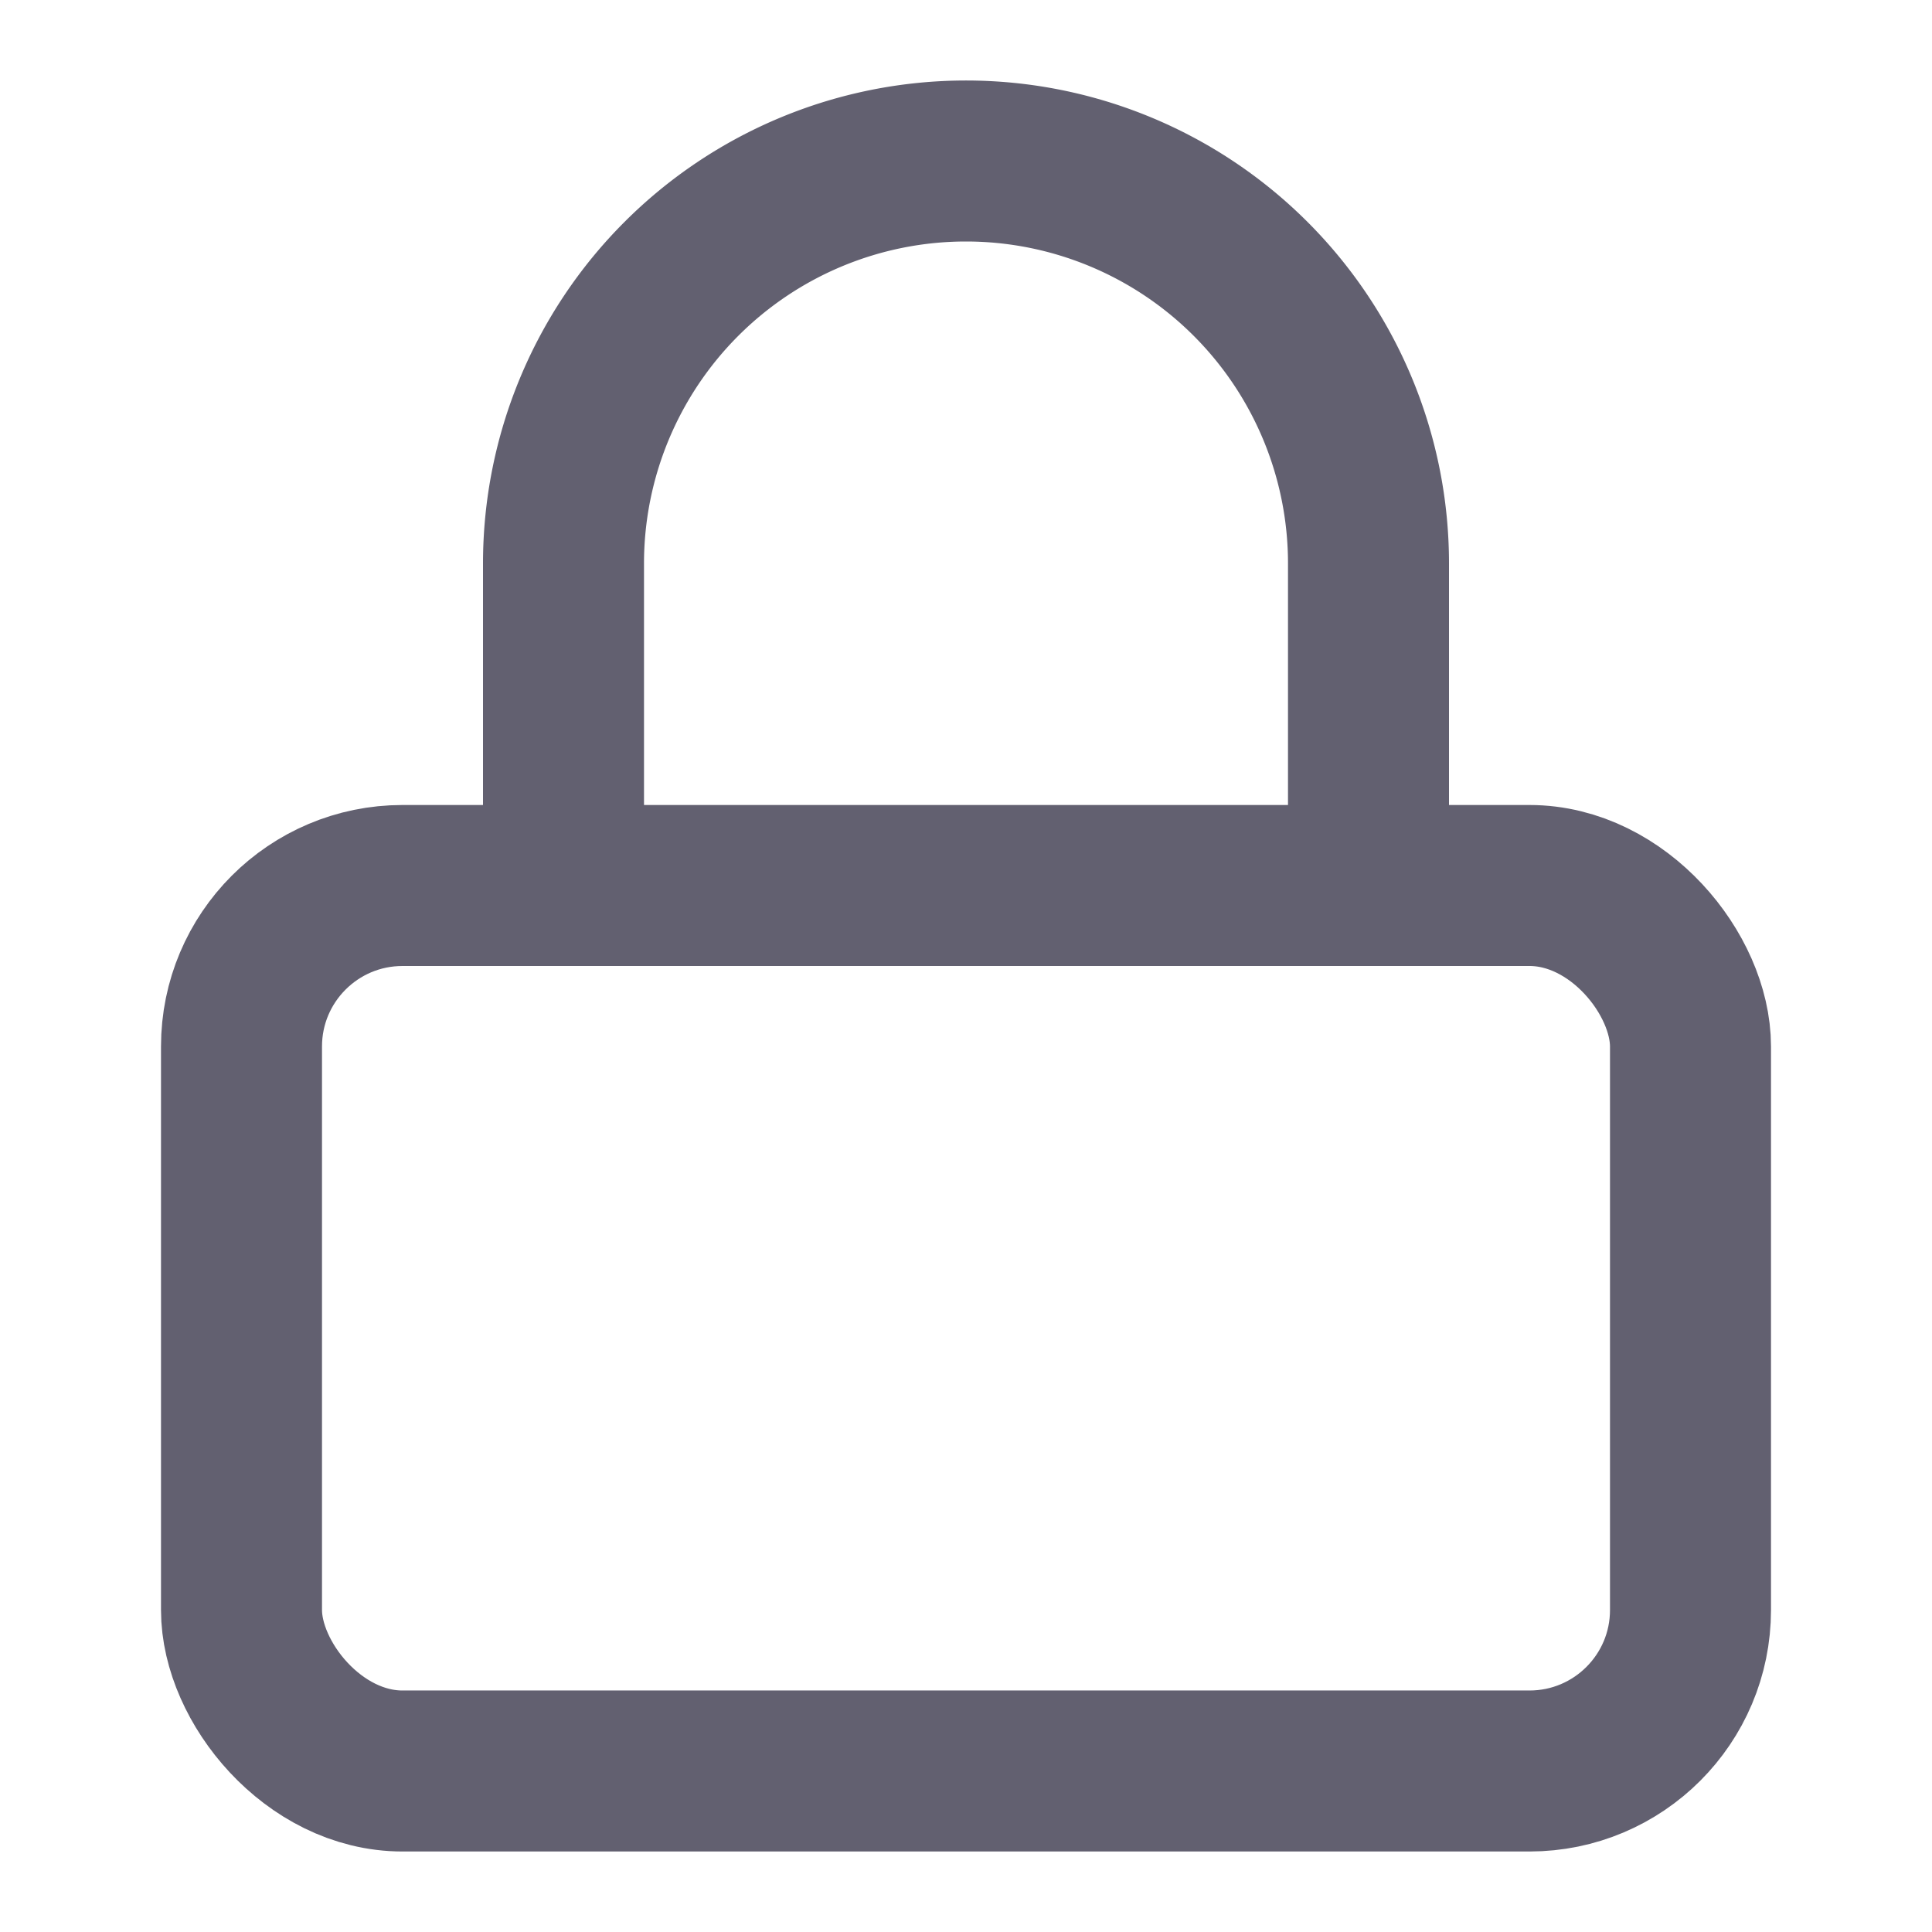
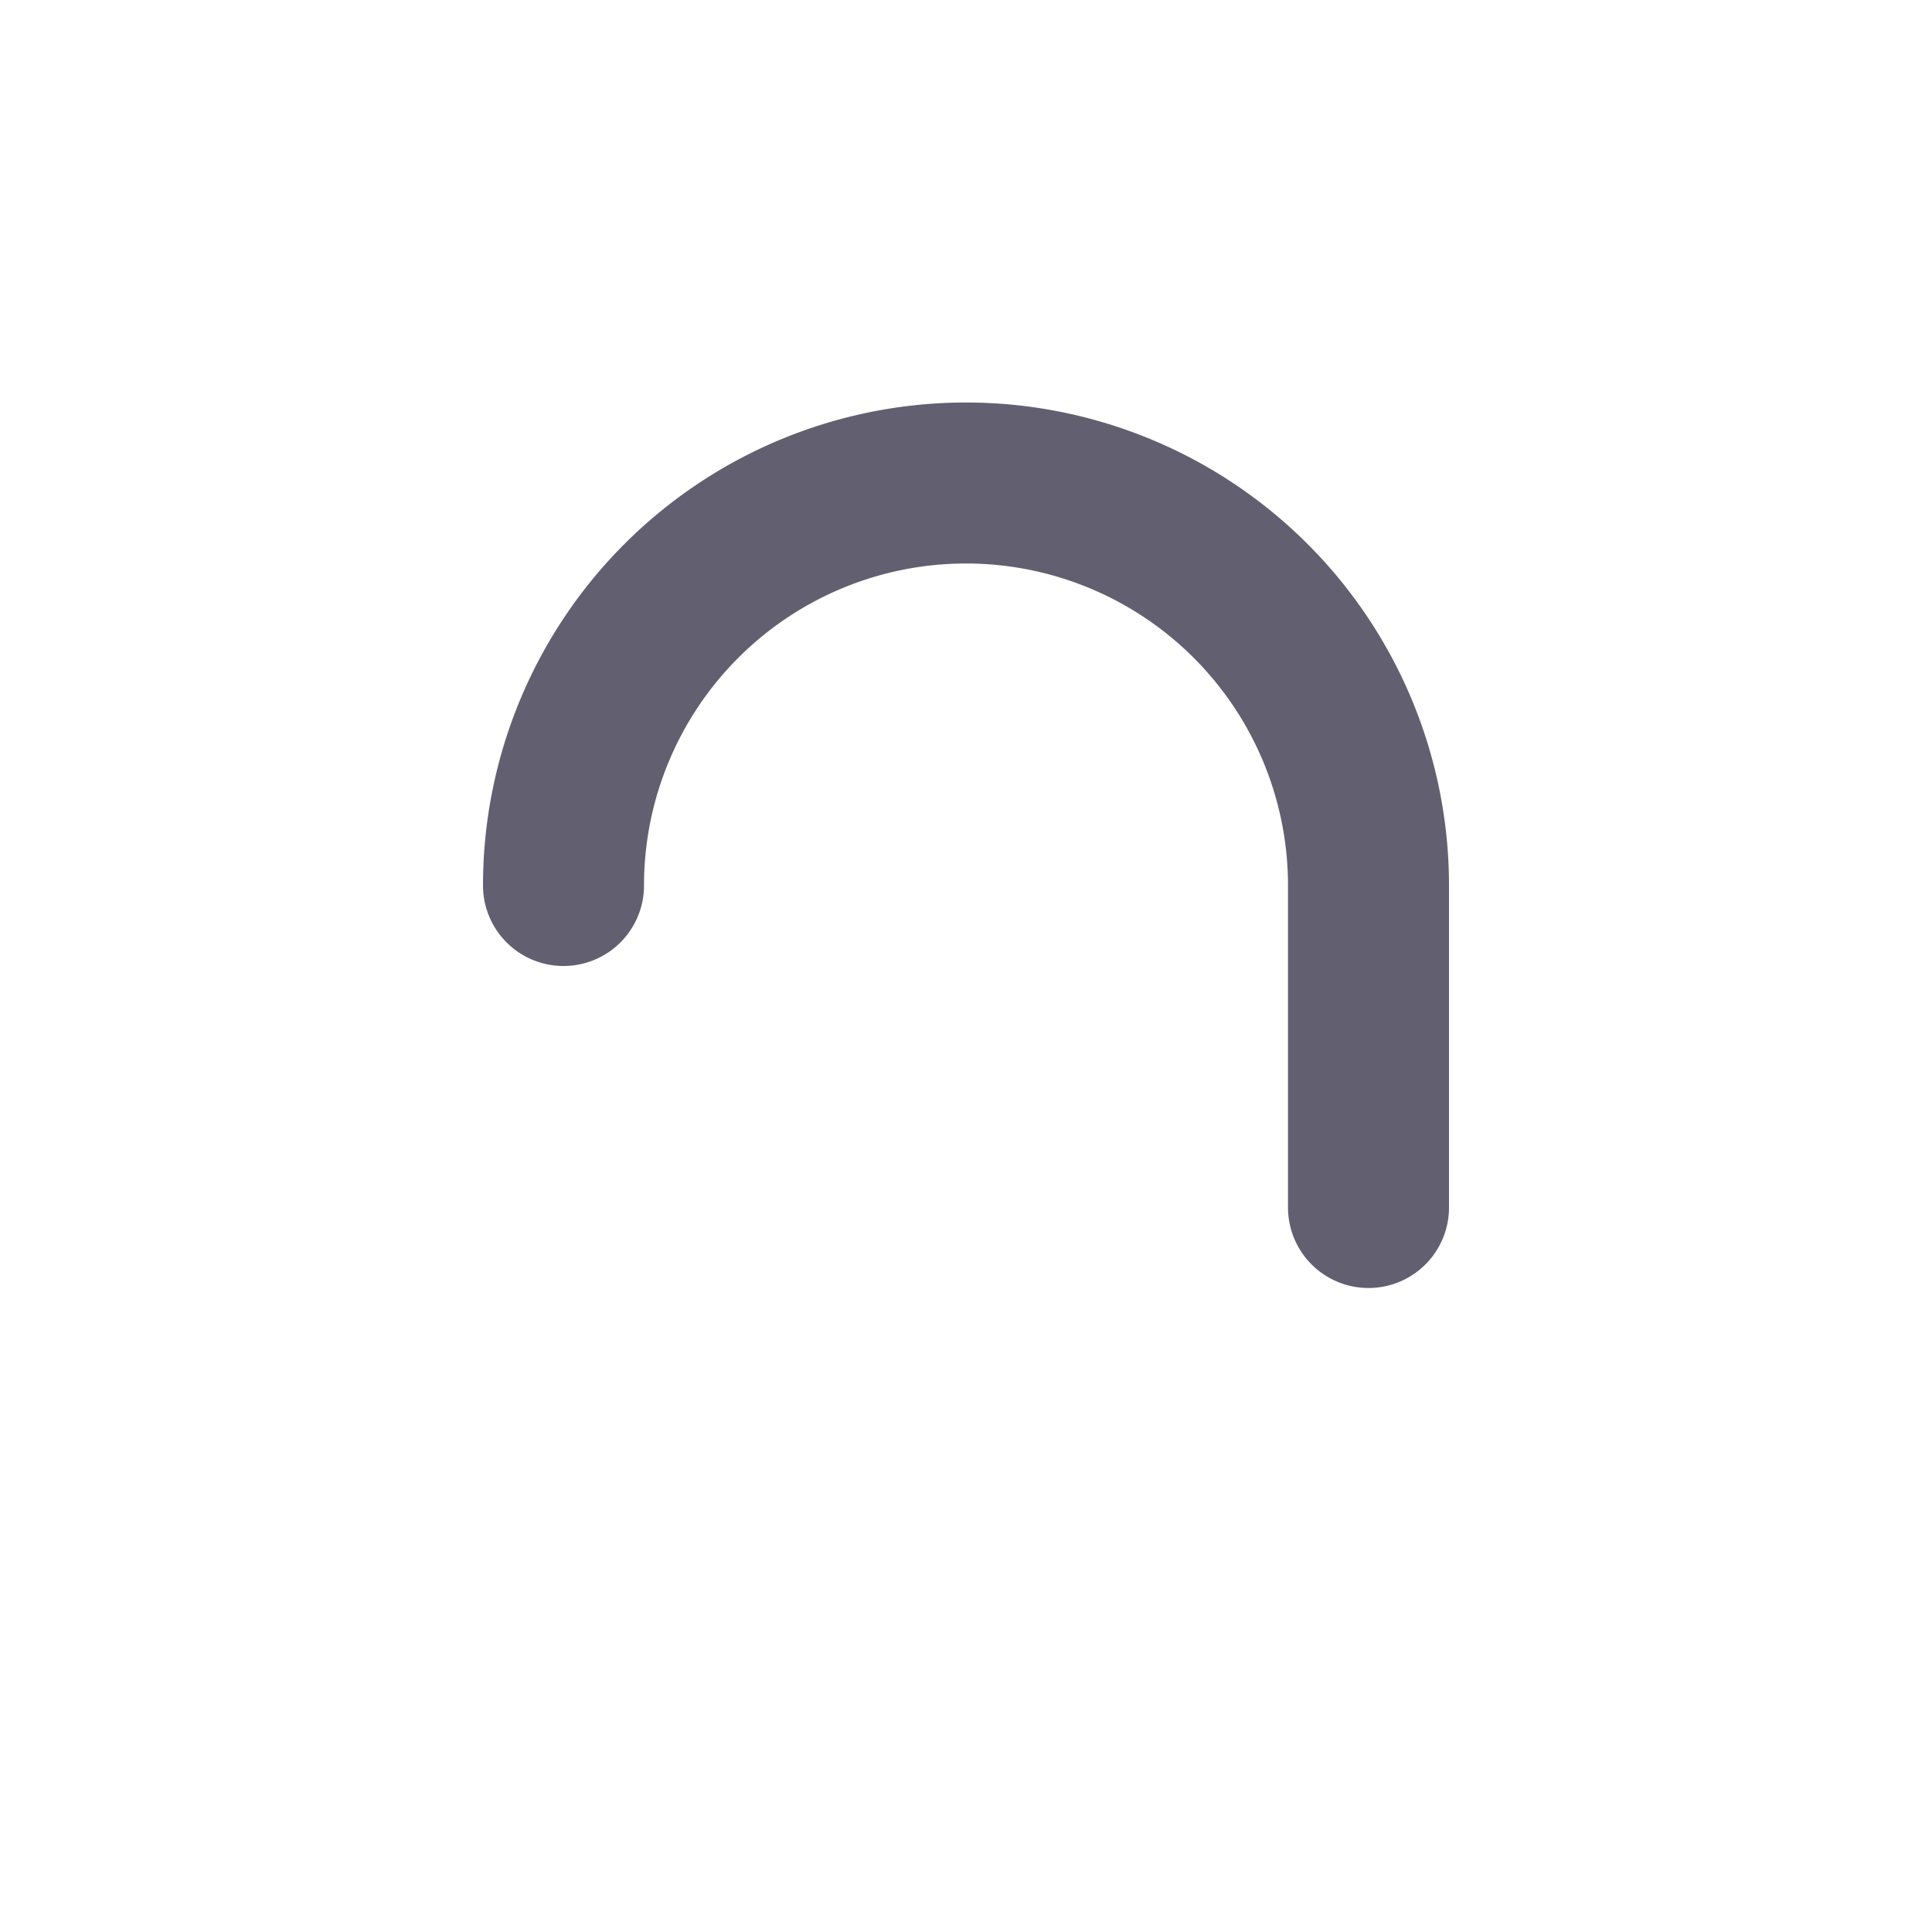
<svg xmlns="http://www.w3.org/2000/svg" width="24" height="24" viewBox="0 0 24 24" fill="none" stroke="#626070" stroke-width="2" stroke-linecap="round" stroke-linejoin="round">
-   <rect x="3" y="11" width="18" height="11" rx="2" ry="2" />
-   <path d="M7 11V7a5 5 0 0 1 10 0v4" />
+   <path d="M7 11a5 5 0 0 1 10 0v4" />
</svg>